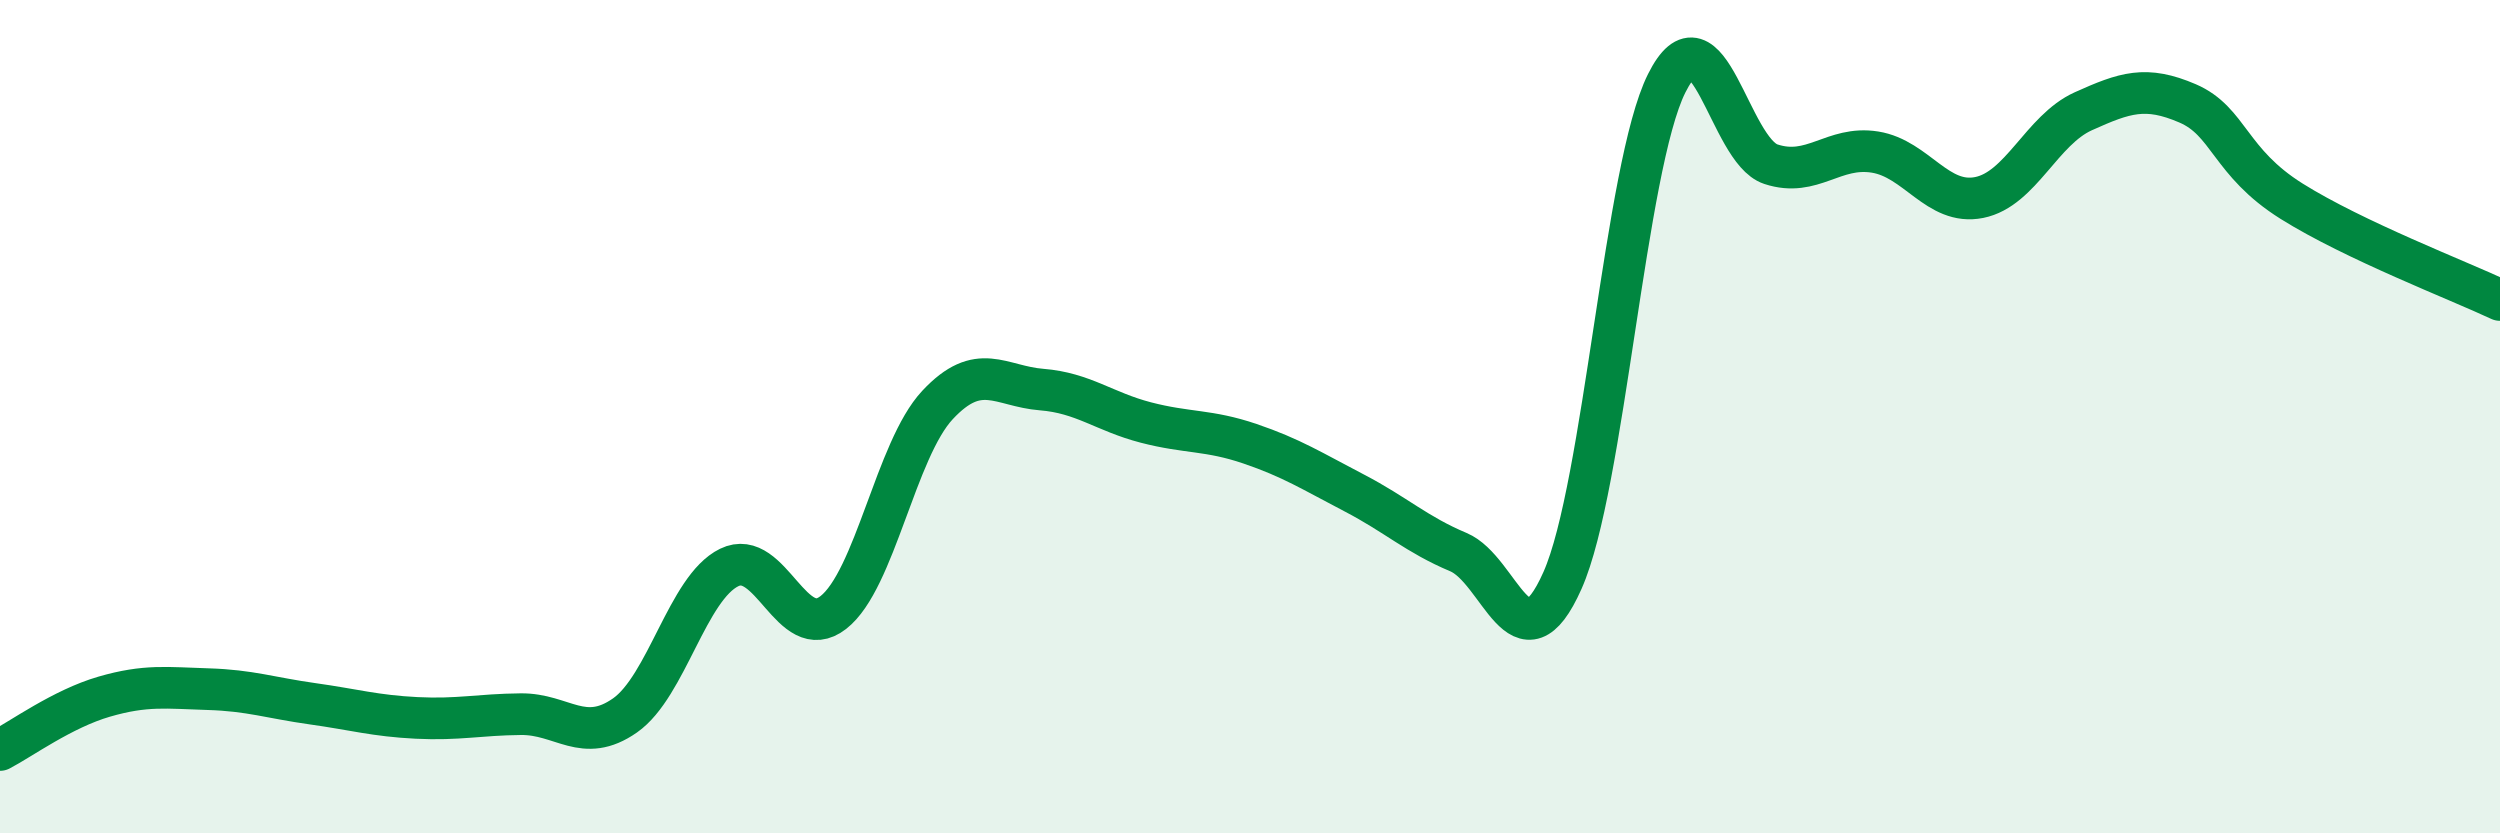
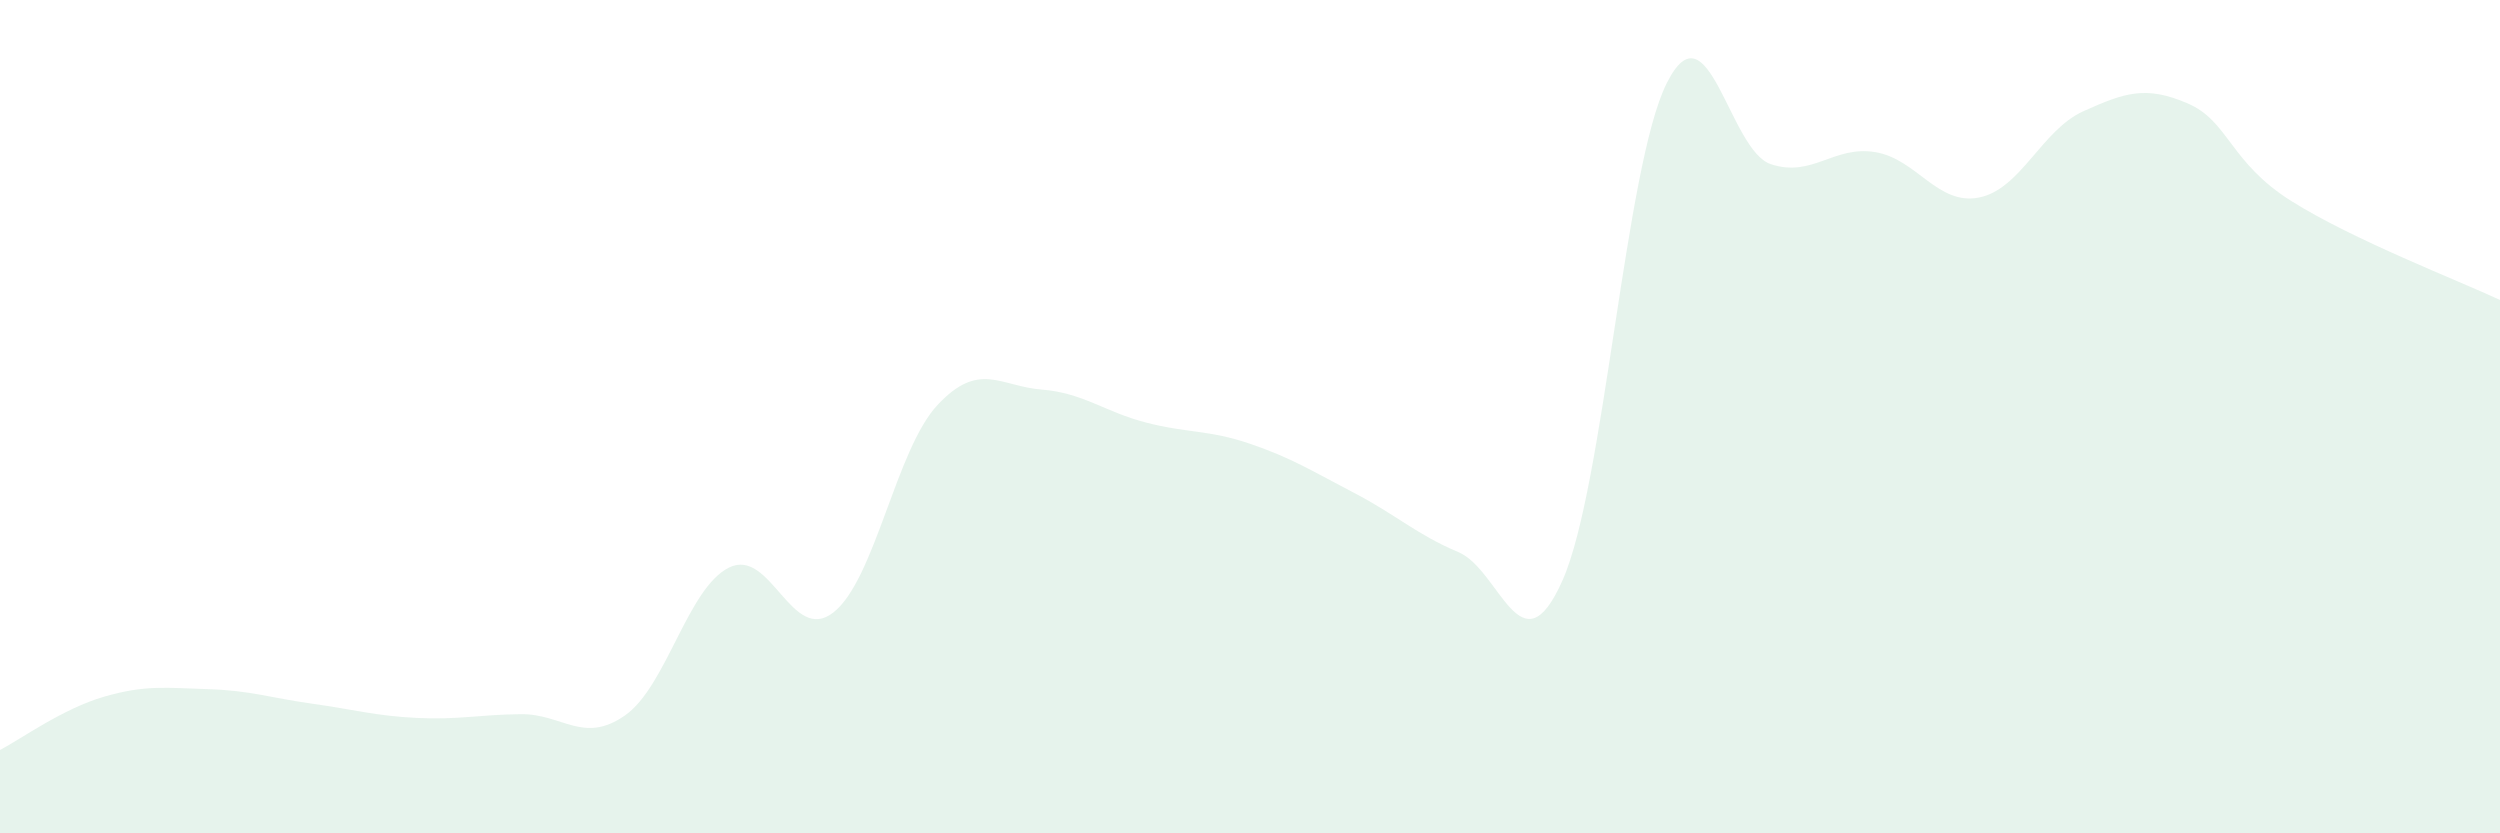
<svg xmlns="http://www.w3.org/2000/svg" width="60" height="20" viewBox="0 0 60 20">
  <path d="M 0,18 C 0.5,17.74 1.5,17.01 2.5,16.72 C 3.5,16.43 4,16.51 5,16.54 C 6,16.57 6.5,16.75 7.5,16.89 C 8.5,17.03 9,17.18 10,17.23 C 11,17.28 11.5,17.15 12.5,17.14 C 13.5,17.13 14,17.87 15,17.17 C 16,16.47 16.5,14.11 17.5,13.62 C 18.5,13.13 19,15.48 20,14.7 C 21,13.92 21.5,10.79 22.5,9.72 C 23.5,8.65 24,9.27 25,9.35 C 26,9.43 26.5,9.88 27.5,10.14 C 28.5,10.4 29,10.31 30,10.65 C 31,10.99 31.5,11.31 32.5,11.83 C 33.5,12.35 34,12.83 35,13.25 C 36,13.67 36.5,16.18 37.5,13.93 C 38.5,11.68 39,4 40,2 C 41,0 41.5,3.61 42.5,3.94 C 43.5,4.27 44,3.49 45,3.65 C 46,3.81 46.5,4.94 47.5,4.74 C 48.5,4.54 49,3.12 50,2.67 C 51,2.22 51.5,2.05 52.5,2.48 C 53.5,2.91 53.5,3.89 55,4.83 C 56.5,5.77 59,6.73 60,7.2L60 20L0 20Z" fill="#008740" opacity="0.1" stroke-linecap="round" stroke-linejoin="round" />
-   <path d="M 0,18 C 0.5,17.74 1.5,17.01 2.5,16.72 C 3.5,16.43 4,16.51 5,16.54 C 6,16.57 6.5,16.75 7.5,16.89 C 8.5,17.03 9,17.18 10,17.23 C 11,17.28 11.5,17.15 12.5,17.14 C 13.5,17.13 14,17.87 15,17.17 C 16,16.47 16.5,14.11 17.5,13.62 C 18.5,13.13 19,15.48 20,14.7 C 21,13.92 21.5,10.79 22.5,9.72 C 23.5,8.65 24,9.27 25,9.35 C 26,9.43 26.5,9.88 27.5,10.14 C 28.5,10.4 29,10.31 30,10.65 C 31,10.99 31.5,11.31 32.5,11.83 C 33.5,12.35 34,12.83 35,13.25 C 36,13.67 36.5,16.18 37.5,13.93 C 38.5,11.68 39,4 40,2 C 41,0 41.5,3.61 42.5,3.94 C 43.5,4.27 44,3.49 45,3.65 C 46,3.81 46.5,4.94 47.5,4.74 C 48.5,4.54 49,3.12 50,2.67 C 51,2.22 51.5,2.05 52.5,2.48 C 53.5,2.91 53.5,3.89 55,4.83 C 56.5,5.77 59,6.73 60,7.2" stroke="#008740" stroke-width="1" fill="none" stroke-linecap="round" stroke-linejoin="round" />
</svg>